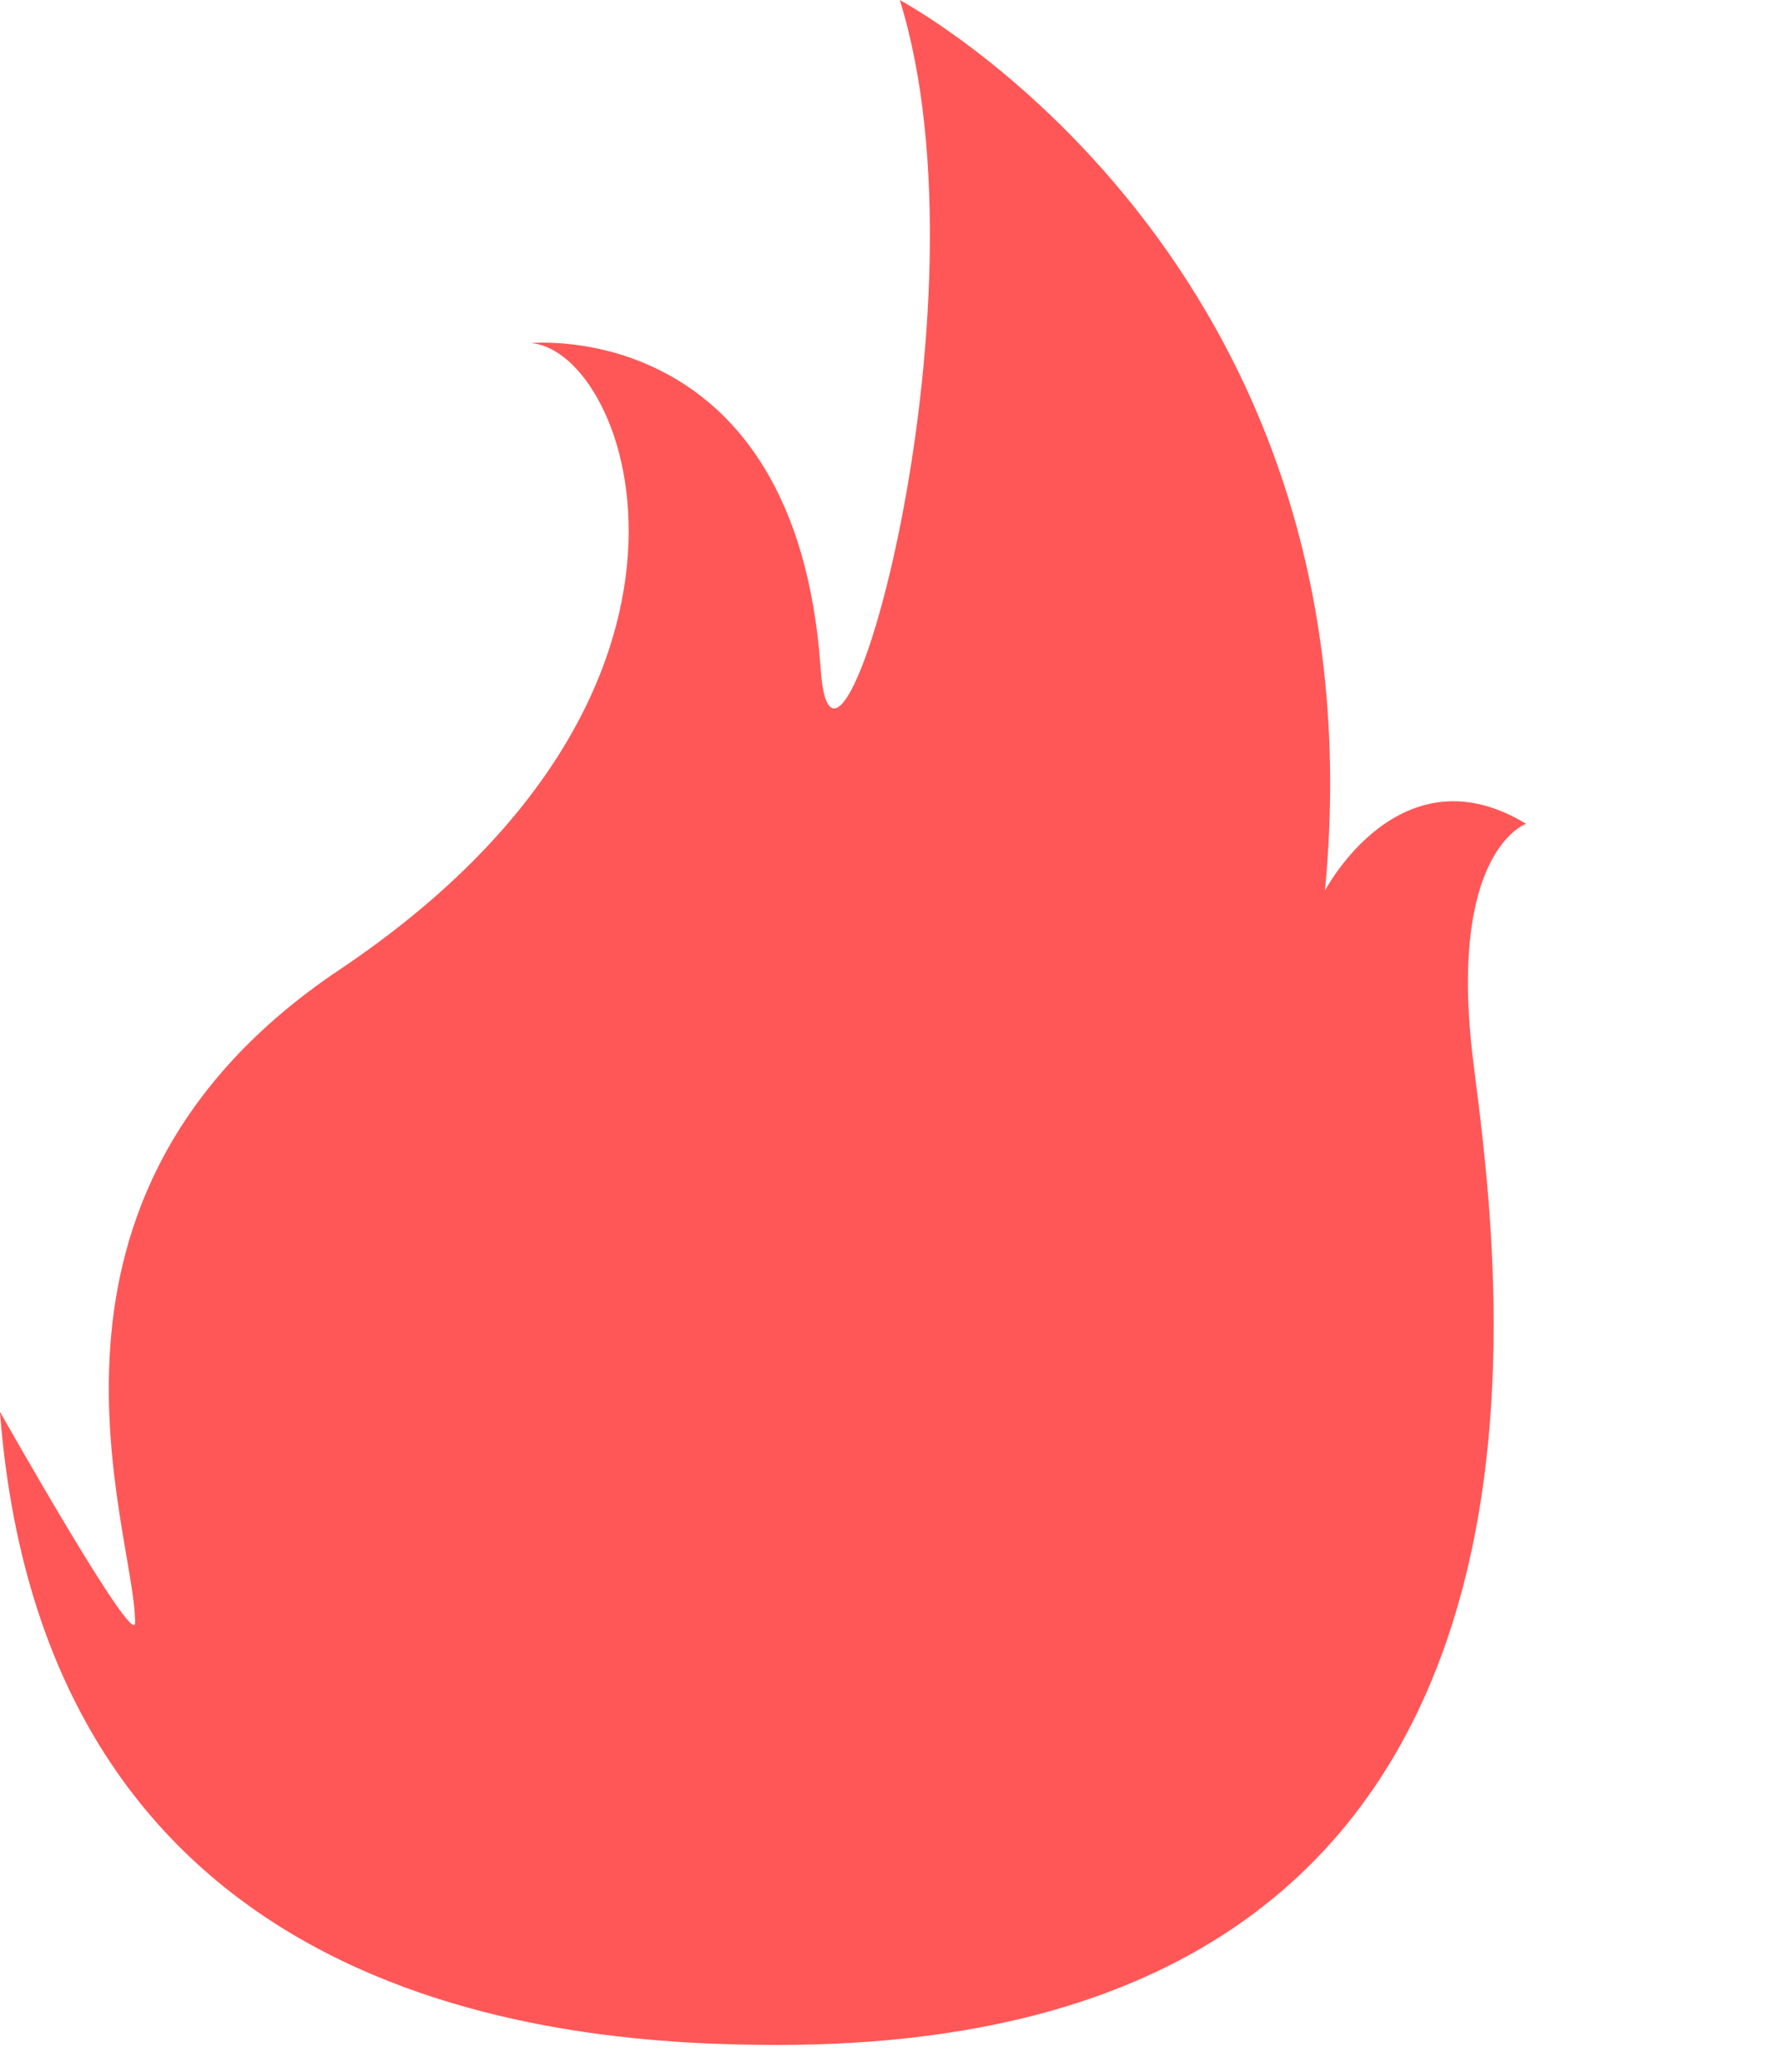
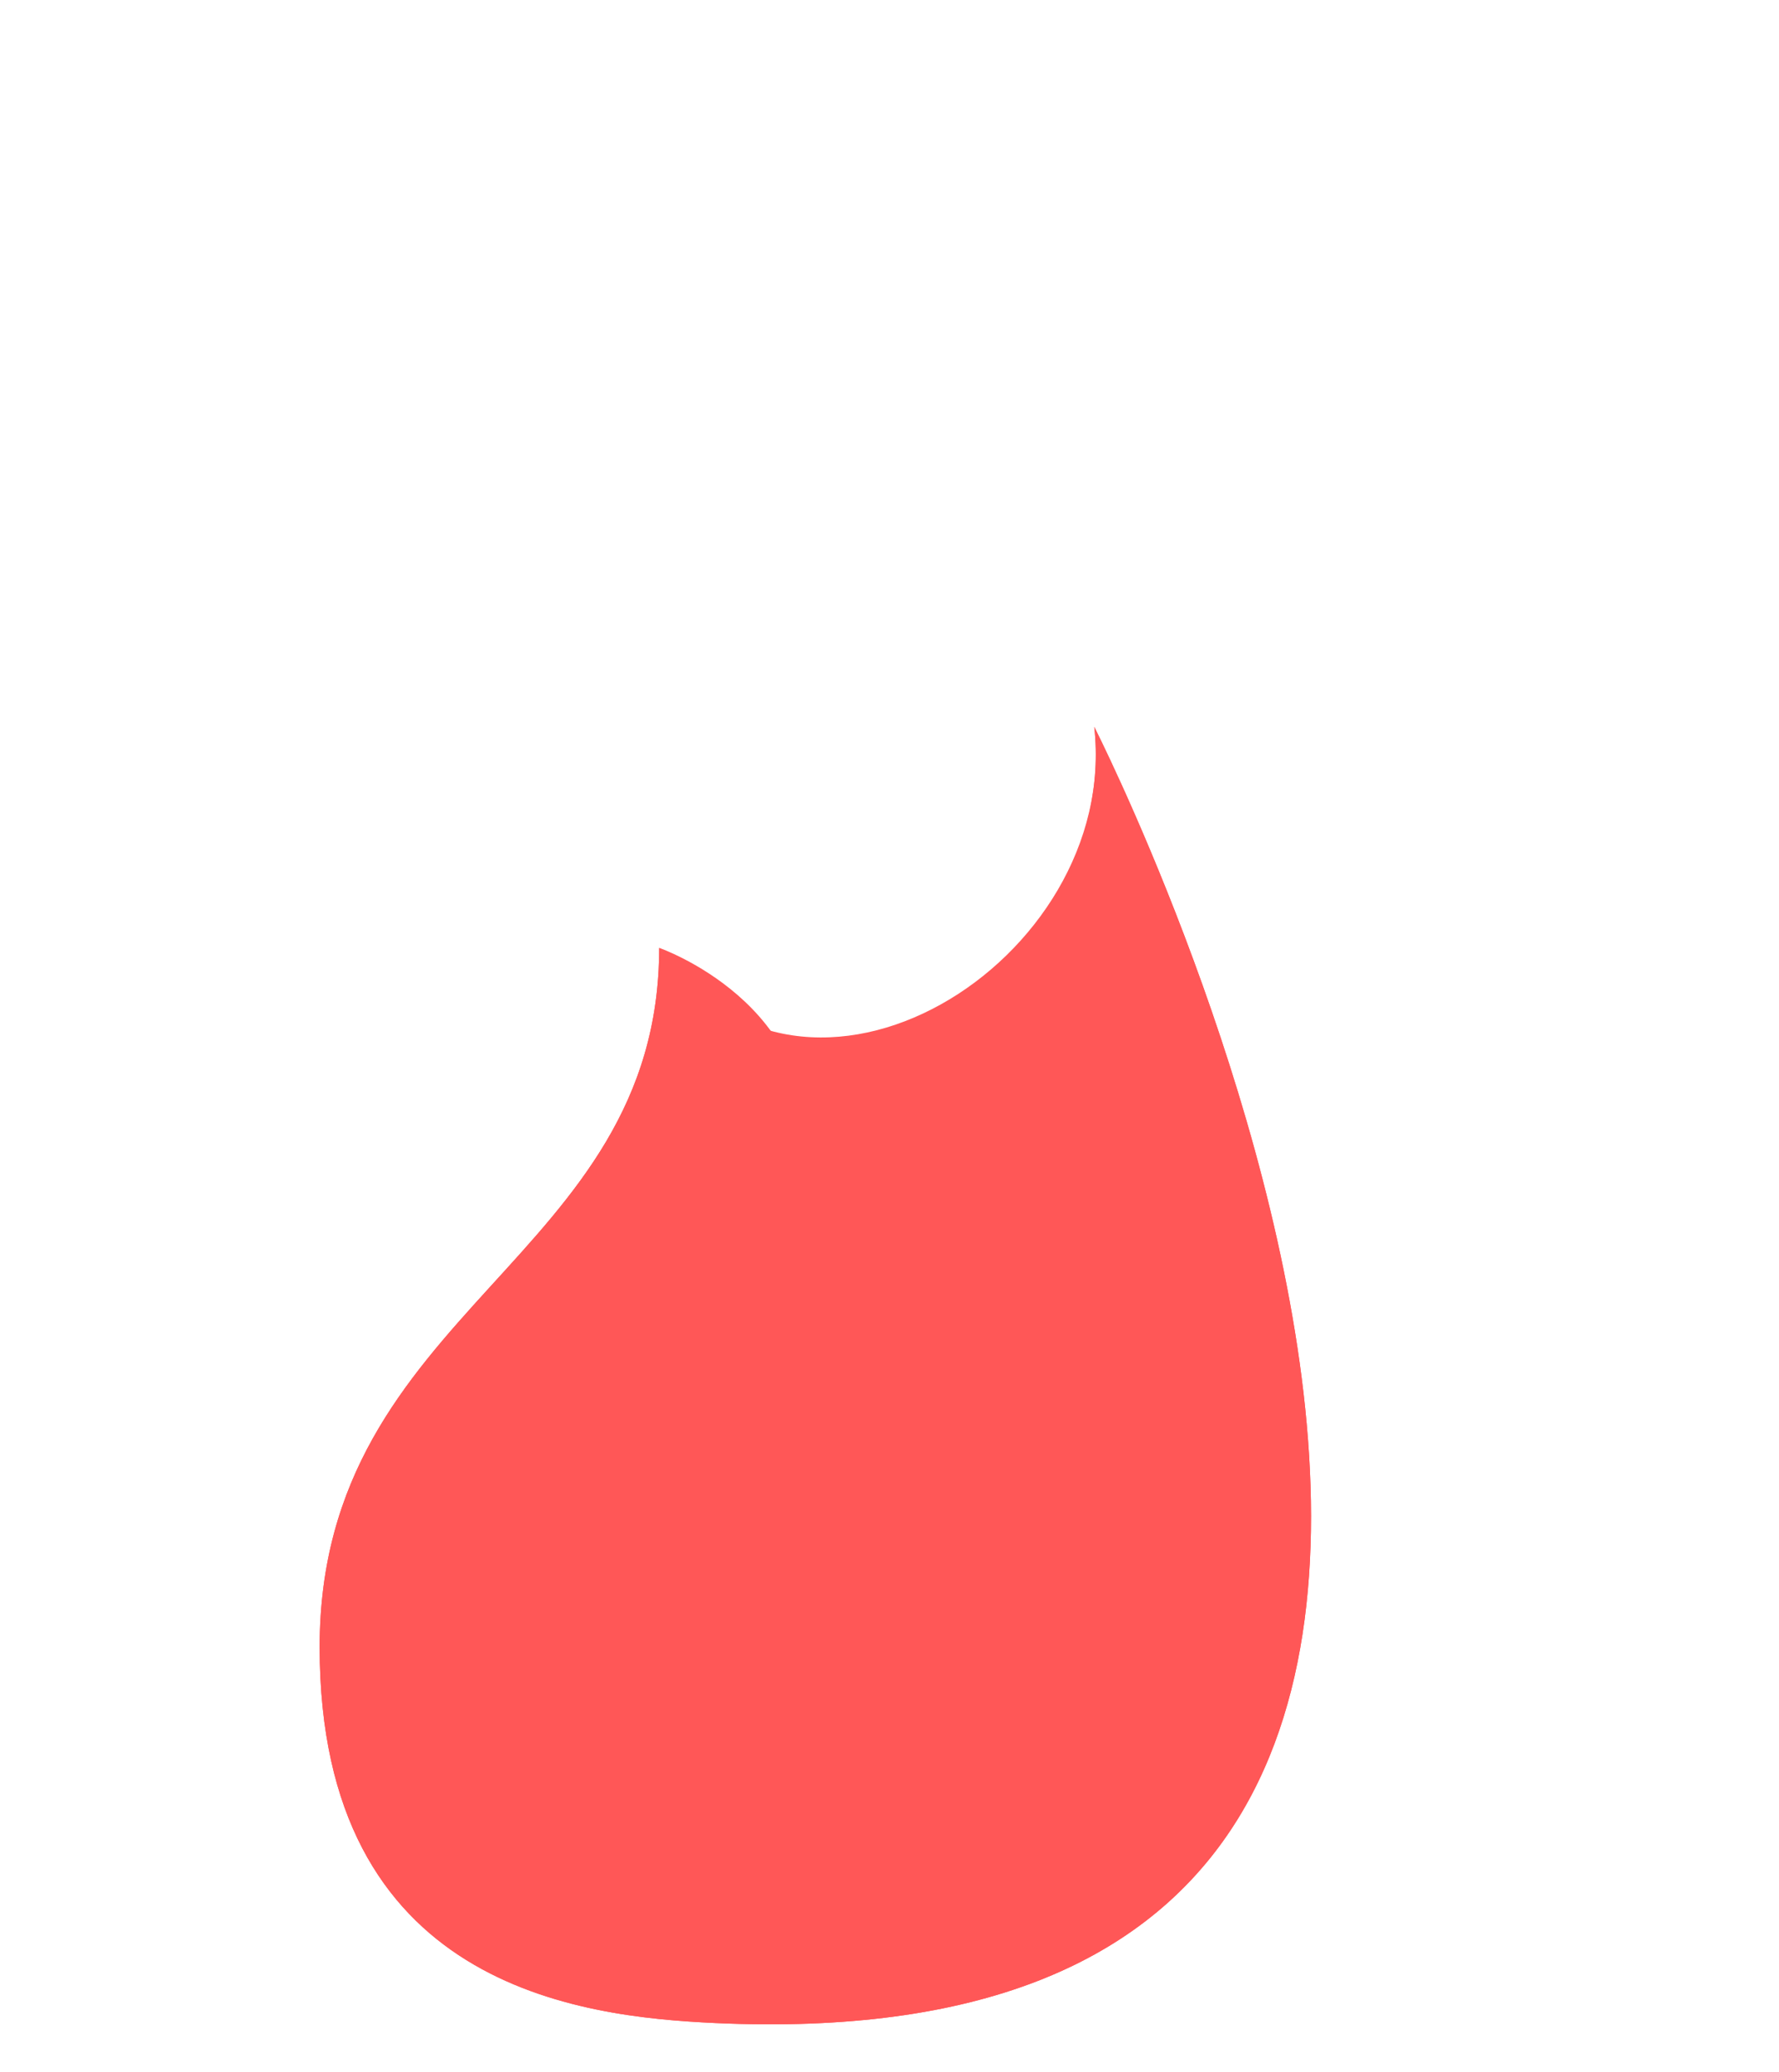
<svg xmlns="http://www.w3.org/2000/svg" fill="#000000" height="315.9" preserveAspectRatio="xMidYMid meet" version="1" viewBox="96.2 56.7 271.4 315.9" width="271.4" zoomAndPan="magnify">
  <g>
    <g id="change1_1">
-       <path d="M 214.863 368.484 C 182.707 368.484 103.23 363.457 96.191 271.938 C 96.191 271.938 116.777 308.406 116.809 304.121 C 116.906 290.199 96.191 239.25 147.98 204.555 C 211.359 162.098 192.234 110.016 177.148 109.012 C 177.148 109.012 217.707 104.906 221.402 158.695 C 223.41 187.961 248.055 103.48 233.473 56.715 C 233.473 56.715 307.516 95.938 298.336 192.484 C 298.336 192.484 309.777 170.613 329.012 182.301 C 329.012 182.301 316.941 186.453 320.969 218.637 C 324.988 250.816 342.586 368.484 214.863 368.484" fill="#ff5757" />
-     </g>
+       </g>
    <g id="change2_1">
-       <path d="M 205.309 365.145 C 184.523 364.195 144.965 359.613 144.965 307.82 C 144.965 256.027 196.762 248.984 196.762 201.215 C 196.762 201.215 221.398 209.762 218.887 233.398 C 218.887 233.398 267.16 203.227 263.137 167.523 C 263.137 167.523 367.562 372.566 205.309 365.145" fill="#ff5757" />
+       <path d="M 205.309 365.145 C 184.523 364.195 144.965 359.613 144.965 307.82 C 144.965 256.027 196.762 248.984 196.762 201.215 C 218.887 233.398 267.16 203.227 263.137 167.523 C 263.137 167.523 367.562 372.566 205.309 365.145" fill="#ff5757" />
    </g>
    <g id="change2_2">
      <path d="M 205.309 365.145 C 184.523 364.195 144.965 359.613 144.965 307.82 C 144.965 256.027 196.762 248.984 196.762 201.215 C 196.762 201.215 221.398 209.762 218.887 233.398 C 218.887 233.398 267.16 203.227 263.137 167.523 C 263.137 167.523 367.562 372.566 205.309 365.145" fill="#ff5757" />
    </g>
    <g id="change3_1">
      <path d="M 215.367 275.934 C 215.367 275.934 227.938 312.793 207.32 312.793 C 192.988 312.793 194.746 297.207 194.746 297.207 C 194.746 297.207 154.77 362.074 215.367 362.074 C 227.641 362.074 249.059 359.559 249.059 326.371 C 249.059 293.184 230.449 279.801 215.367 275.934" fill="#ff5757" />
    </g>
  </g>
</svg>